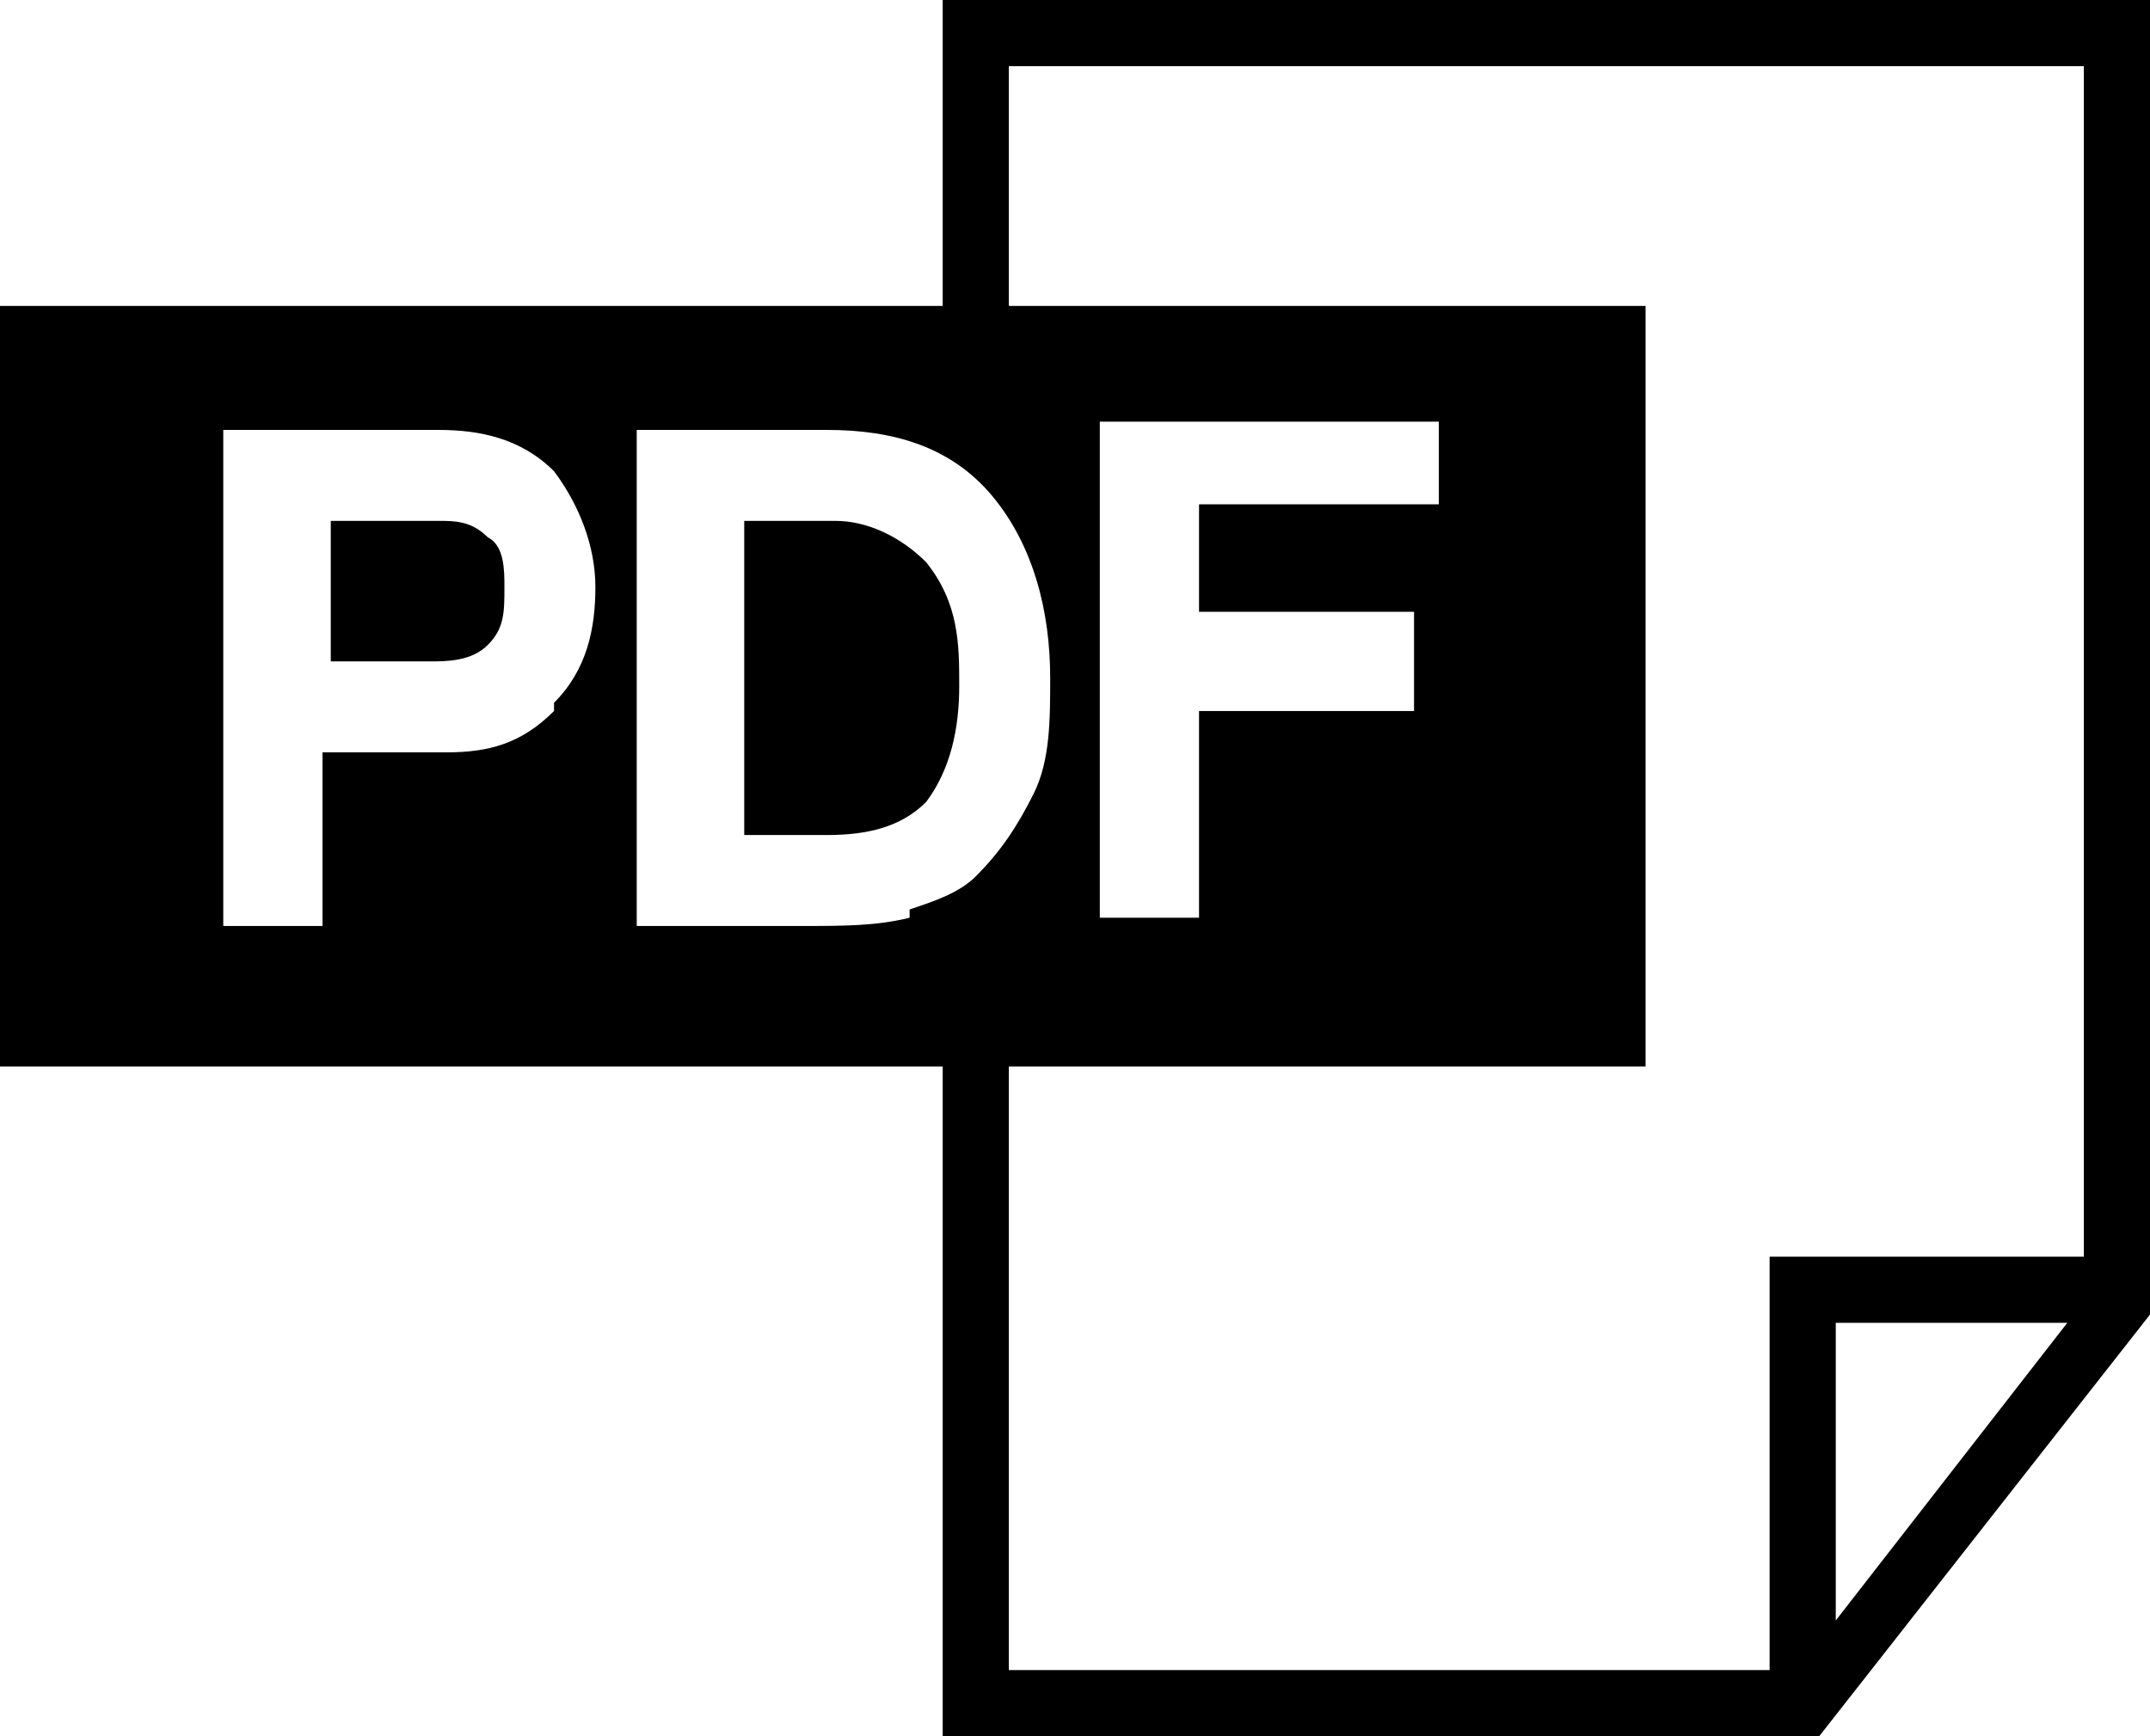
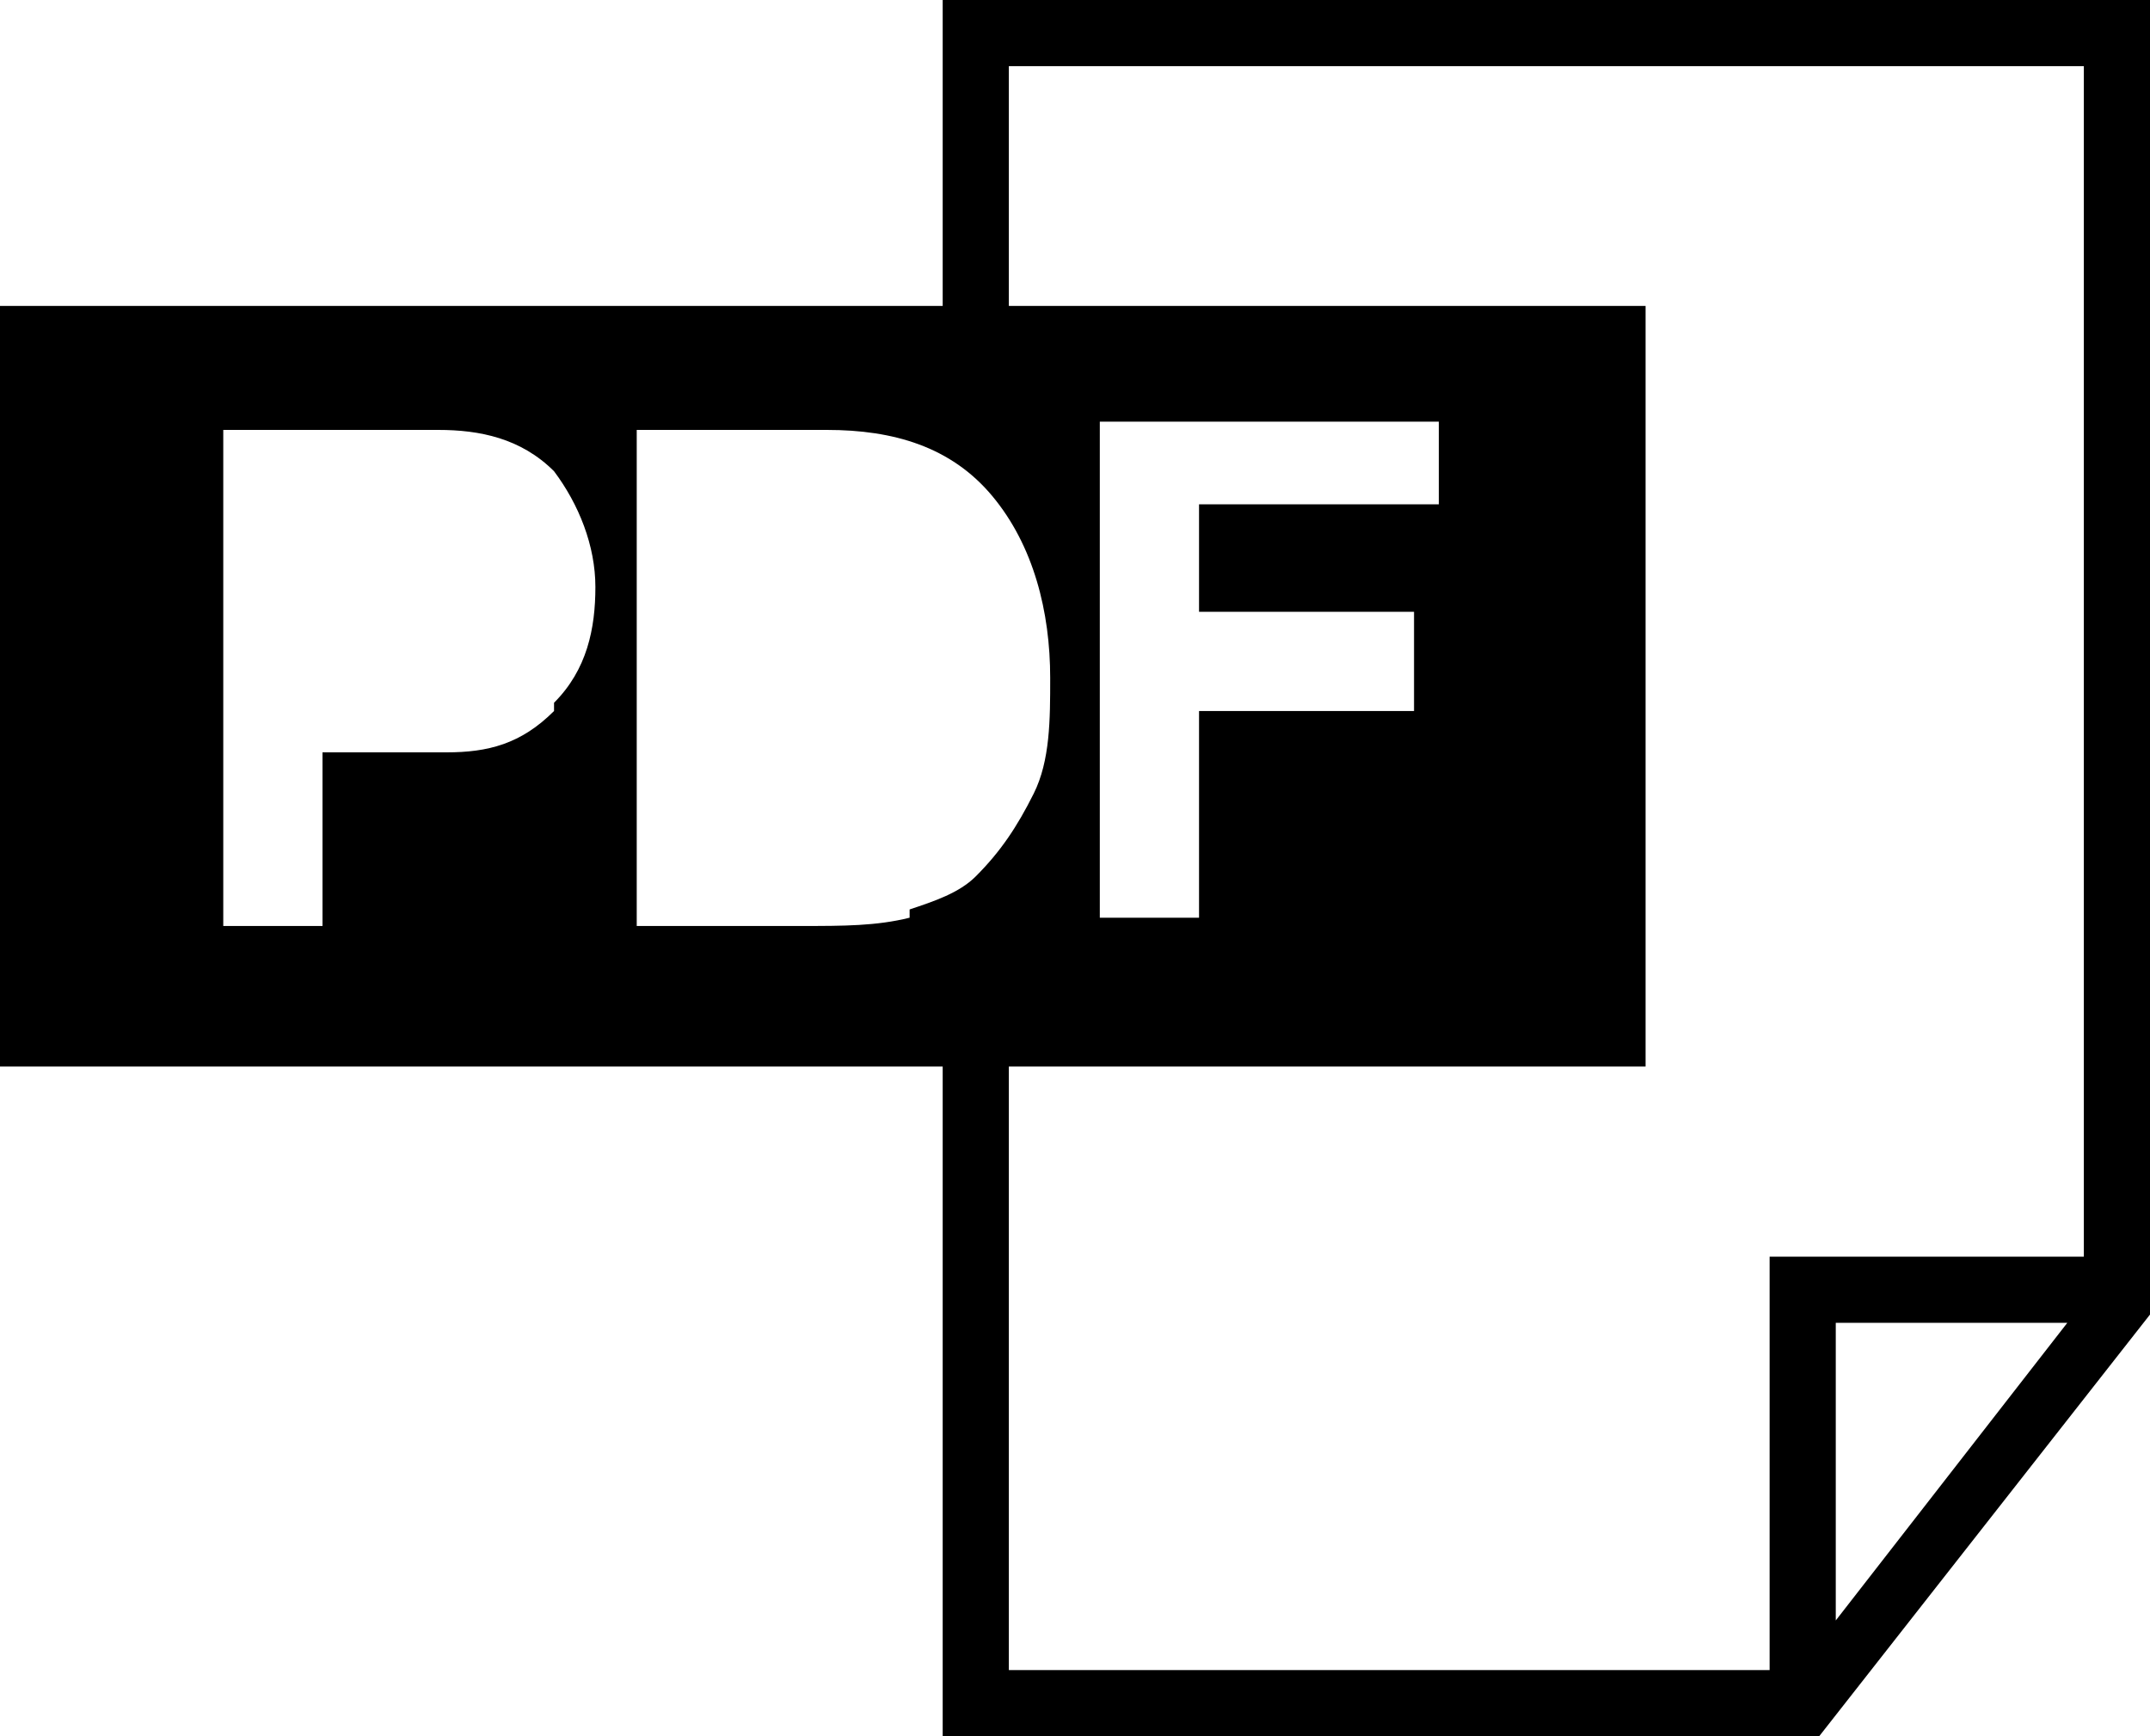
<svg xmlns="http://www.w3.org/2000/svg" id="_レイヤー_2" data-name=" レイヤー 2" version="1.1" viewBox="0 0 26 21">
  <defs>
    <style>
      .cls-1 {
        fill: #000;
        stroke-width: 0px;
      }
    </style>
  </defs>
  <g id="_レイヤー_1-2" data-name=" レイヤー 1-2">
    <g id="_レイヤー_2-2" data-name=" レイヤー 2-2">
-       <path class="cls-1" d="M5.2,6.3h-1.2v1.7h1.2c.2,0,.5,0,.7-.2.2-.2.2-.4.2-.7,0-.2,0-.5-.2-.6-.2-.2-.4-.2-.6-.2Z" />
-       <path class="cls-1" d="M10.1,6.3h-1.1v3.8h1c.5,0,.9-.1,1.2-.4.3-.4.4-.9.4-1.4,0-.5,0-1-.4-1.5-.3-.3-.7-.5-1.1-.5Z" />
      <path class="cls-1" d="M11.4,0v3.7H0v9.2h11.4v8.1h10.6l4-5.1V0h-14.6ZM6.7,8.6c-.4.4-.8.5-1.3.5h-1.5v2.1h-1.2v-6h2.6c.5,0,1,.1,1.4.5.3.4.5.9.5,1.4,0,.5-.1,1-.5,1.4ZM11,11.1c-.4.1-.8.1-1.3.1h-2v-6h2.3c.8,0,1.5.2,2,.8.5.6.7,1.4.7,2.2,0,.5,0,1-.2,1.4-.2.4-.4.7-.7,1-.2.2-.5.3-.8.4h0ZM22.2,19.6v-3.6h2.8l-2.8,3.6ZM25.2,15.2h-3.8v5h-9.2v-7.3h7.7V3.7h-7.7V.8h13v14.5h0ZM17.1,7.6v1h-2.6v2.5h-1.2v-6h4.1v1h-2.9v1.3h2.6,0Z" />
    </g>
  </g>
</svg>